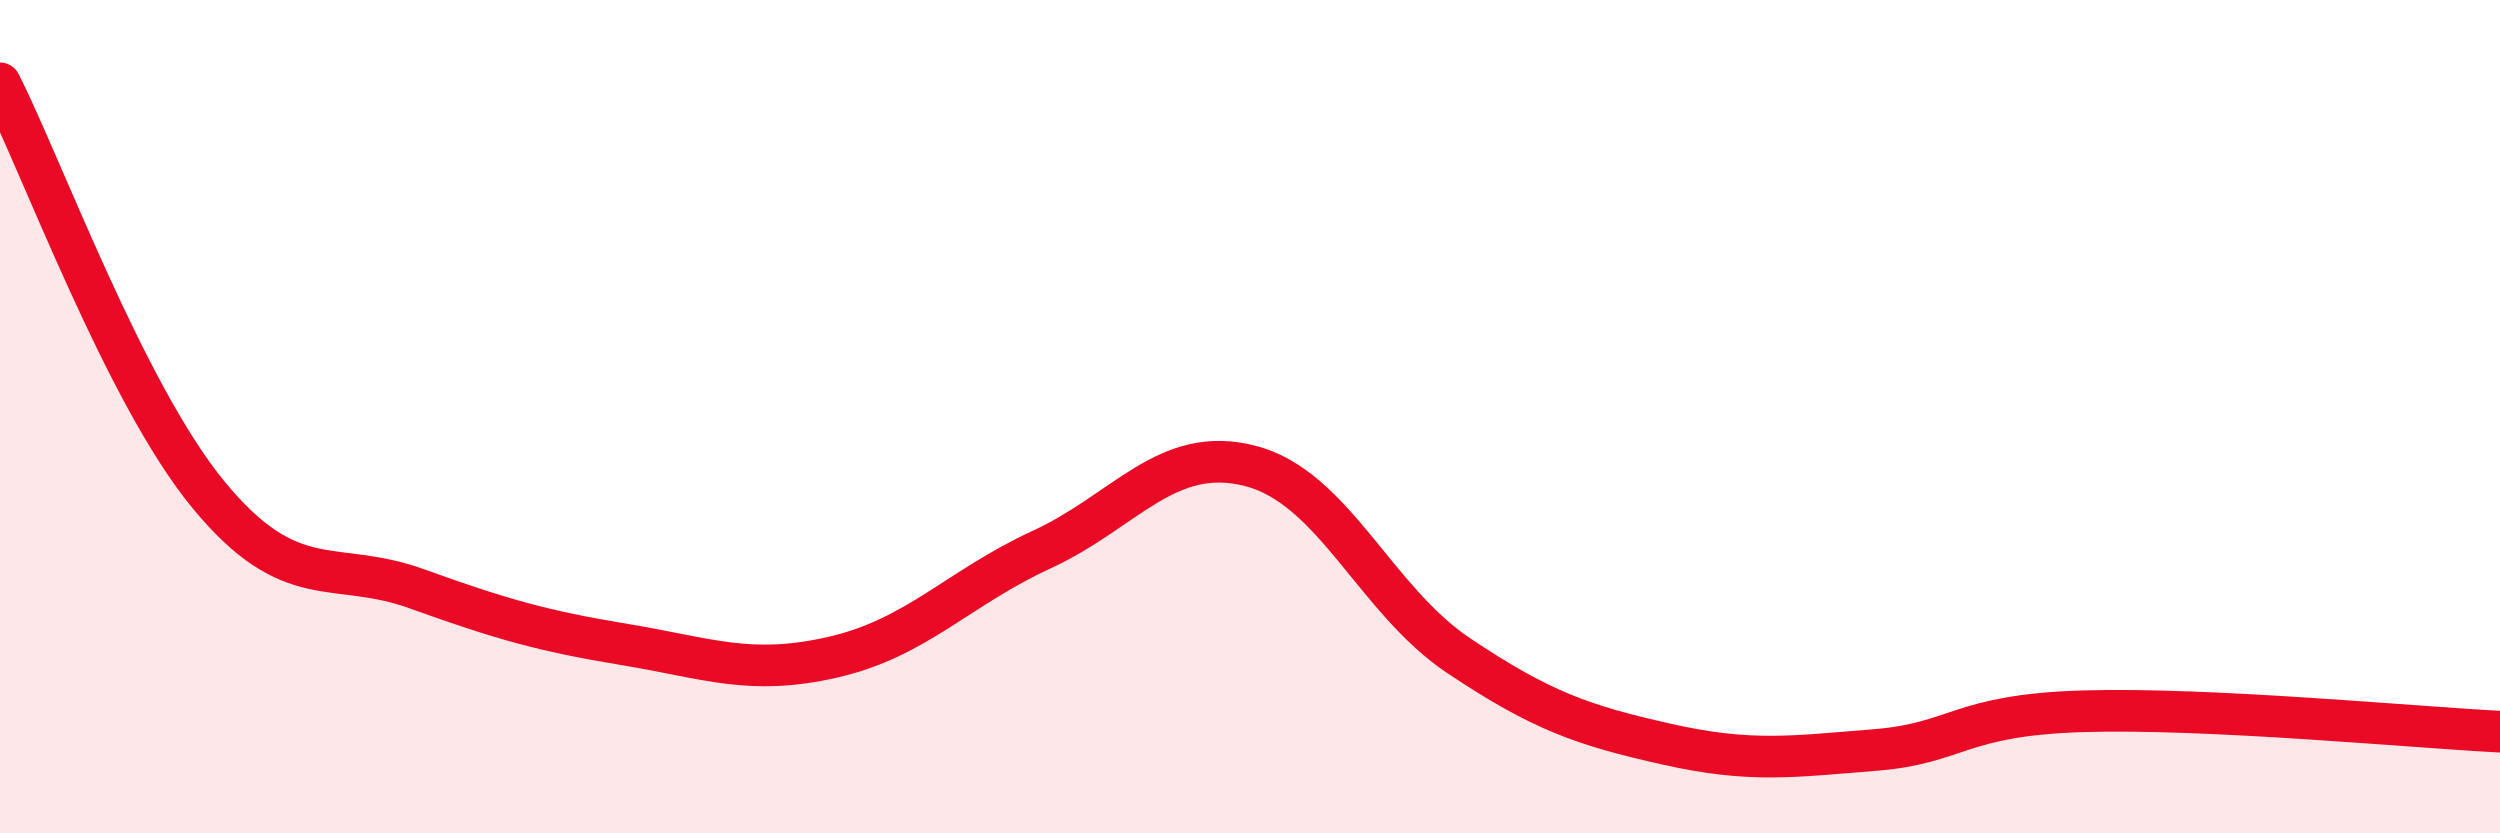
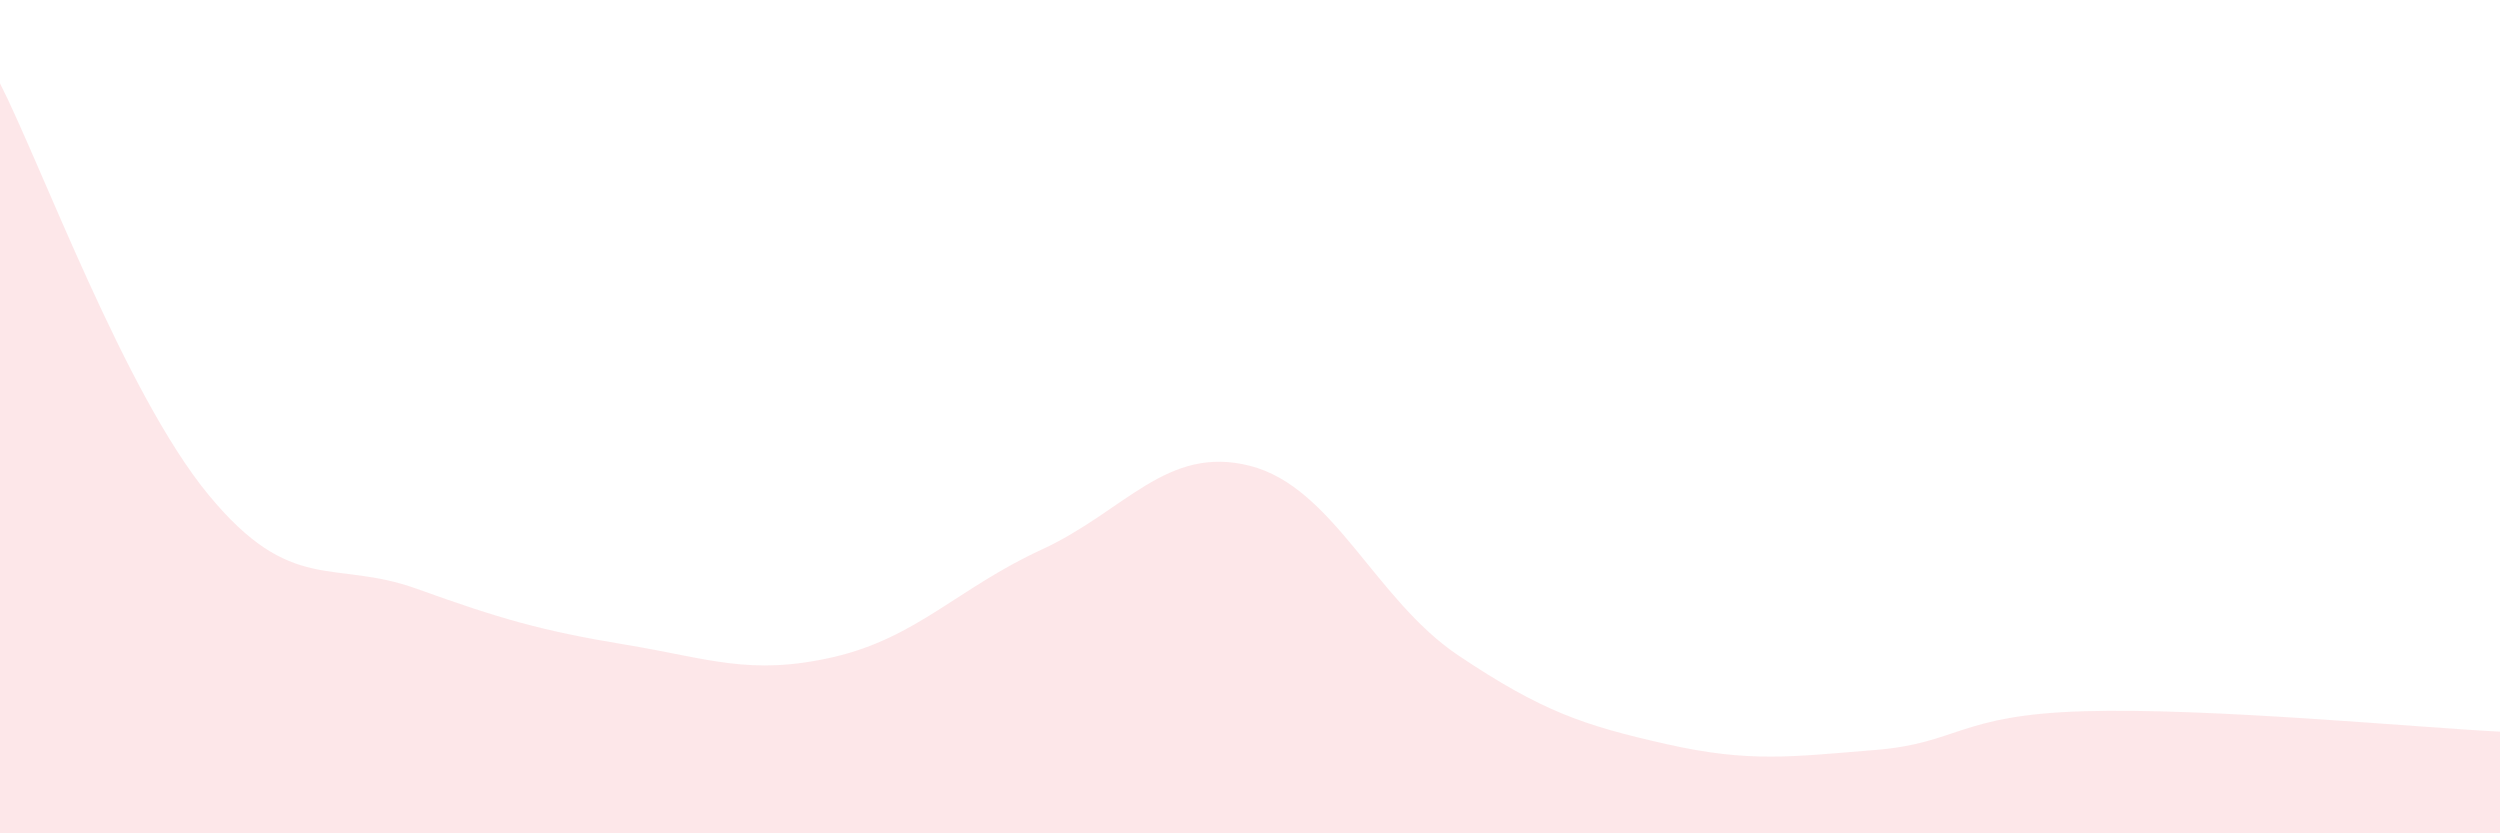
<svg xmlns="http://www.w3.org/2000/svg" width="60" height="20" viewBox="0 0 60 20">
  <path d="M 0,2 C 1,3.97 3,9.44 5,11.87 C 7,14.3 8,13.41 10,14.13 C 12,14.85 13,15.14 15,15.47 C 17,15.8 18,16.23 20,15.77 C 22,15.31 23,14.11 25,13.19 C 27,12.27 28,10.67 30,11.18 C 32,11.69 33,14.39 35,15.73 C 37,17.07 38,17.41 40,17.86 C 42,18.31 43,18.16 45,18 C 47,17.84 47,17.16 50,17.07 C 53,16.98 58,17.46 60,17.56L60 20L0 20Z" fill="#EB0A25" opacity="0.1" stroke-linecap="round" stroke-linejoin="round" />
-   <path d="M 0,2 C 1,3.97 3,9.44 5,11.87 C 7,14.3 8,13.41 10,14.13 C 12,14.85 13,15.14 15,15.47 C 17,15.8 18,16.23 20,15.77 C 22,15.31 23,14.11 25,13.19 C 27,12.27 28,10.67 30,11.18 C 32,11.69 33,14.39 35,15.73 C 37,17.07 38,17.41 40,17.86 C 42,18.31 43,18.16 45,18 C 47,17.84 47,17.16 50,17.07 C 53,16.98 58,17.46 60,17.56" stroke="#EB0A25" stroke-width="1" fill="none" stroke-linecap="round" stroke-linejoin="round" />
</svg>